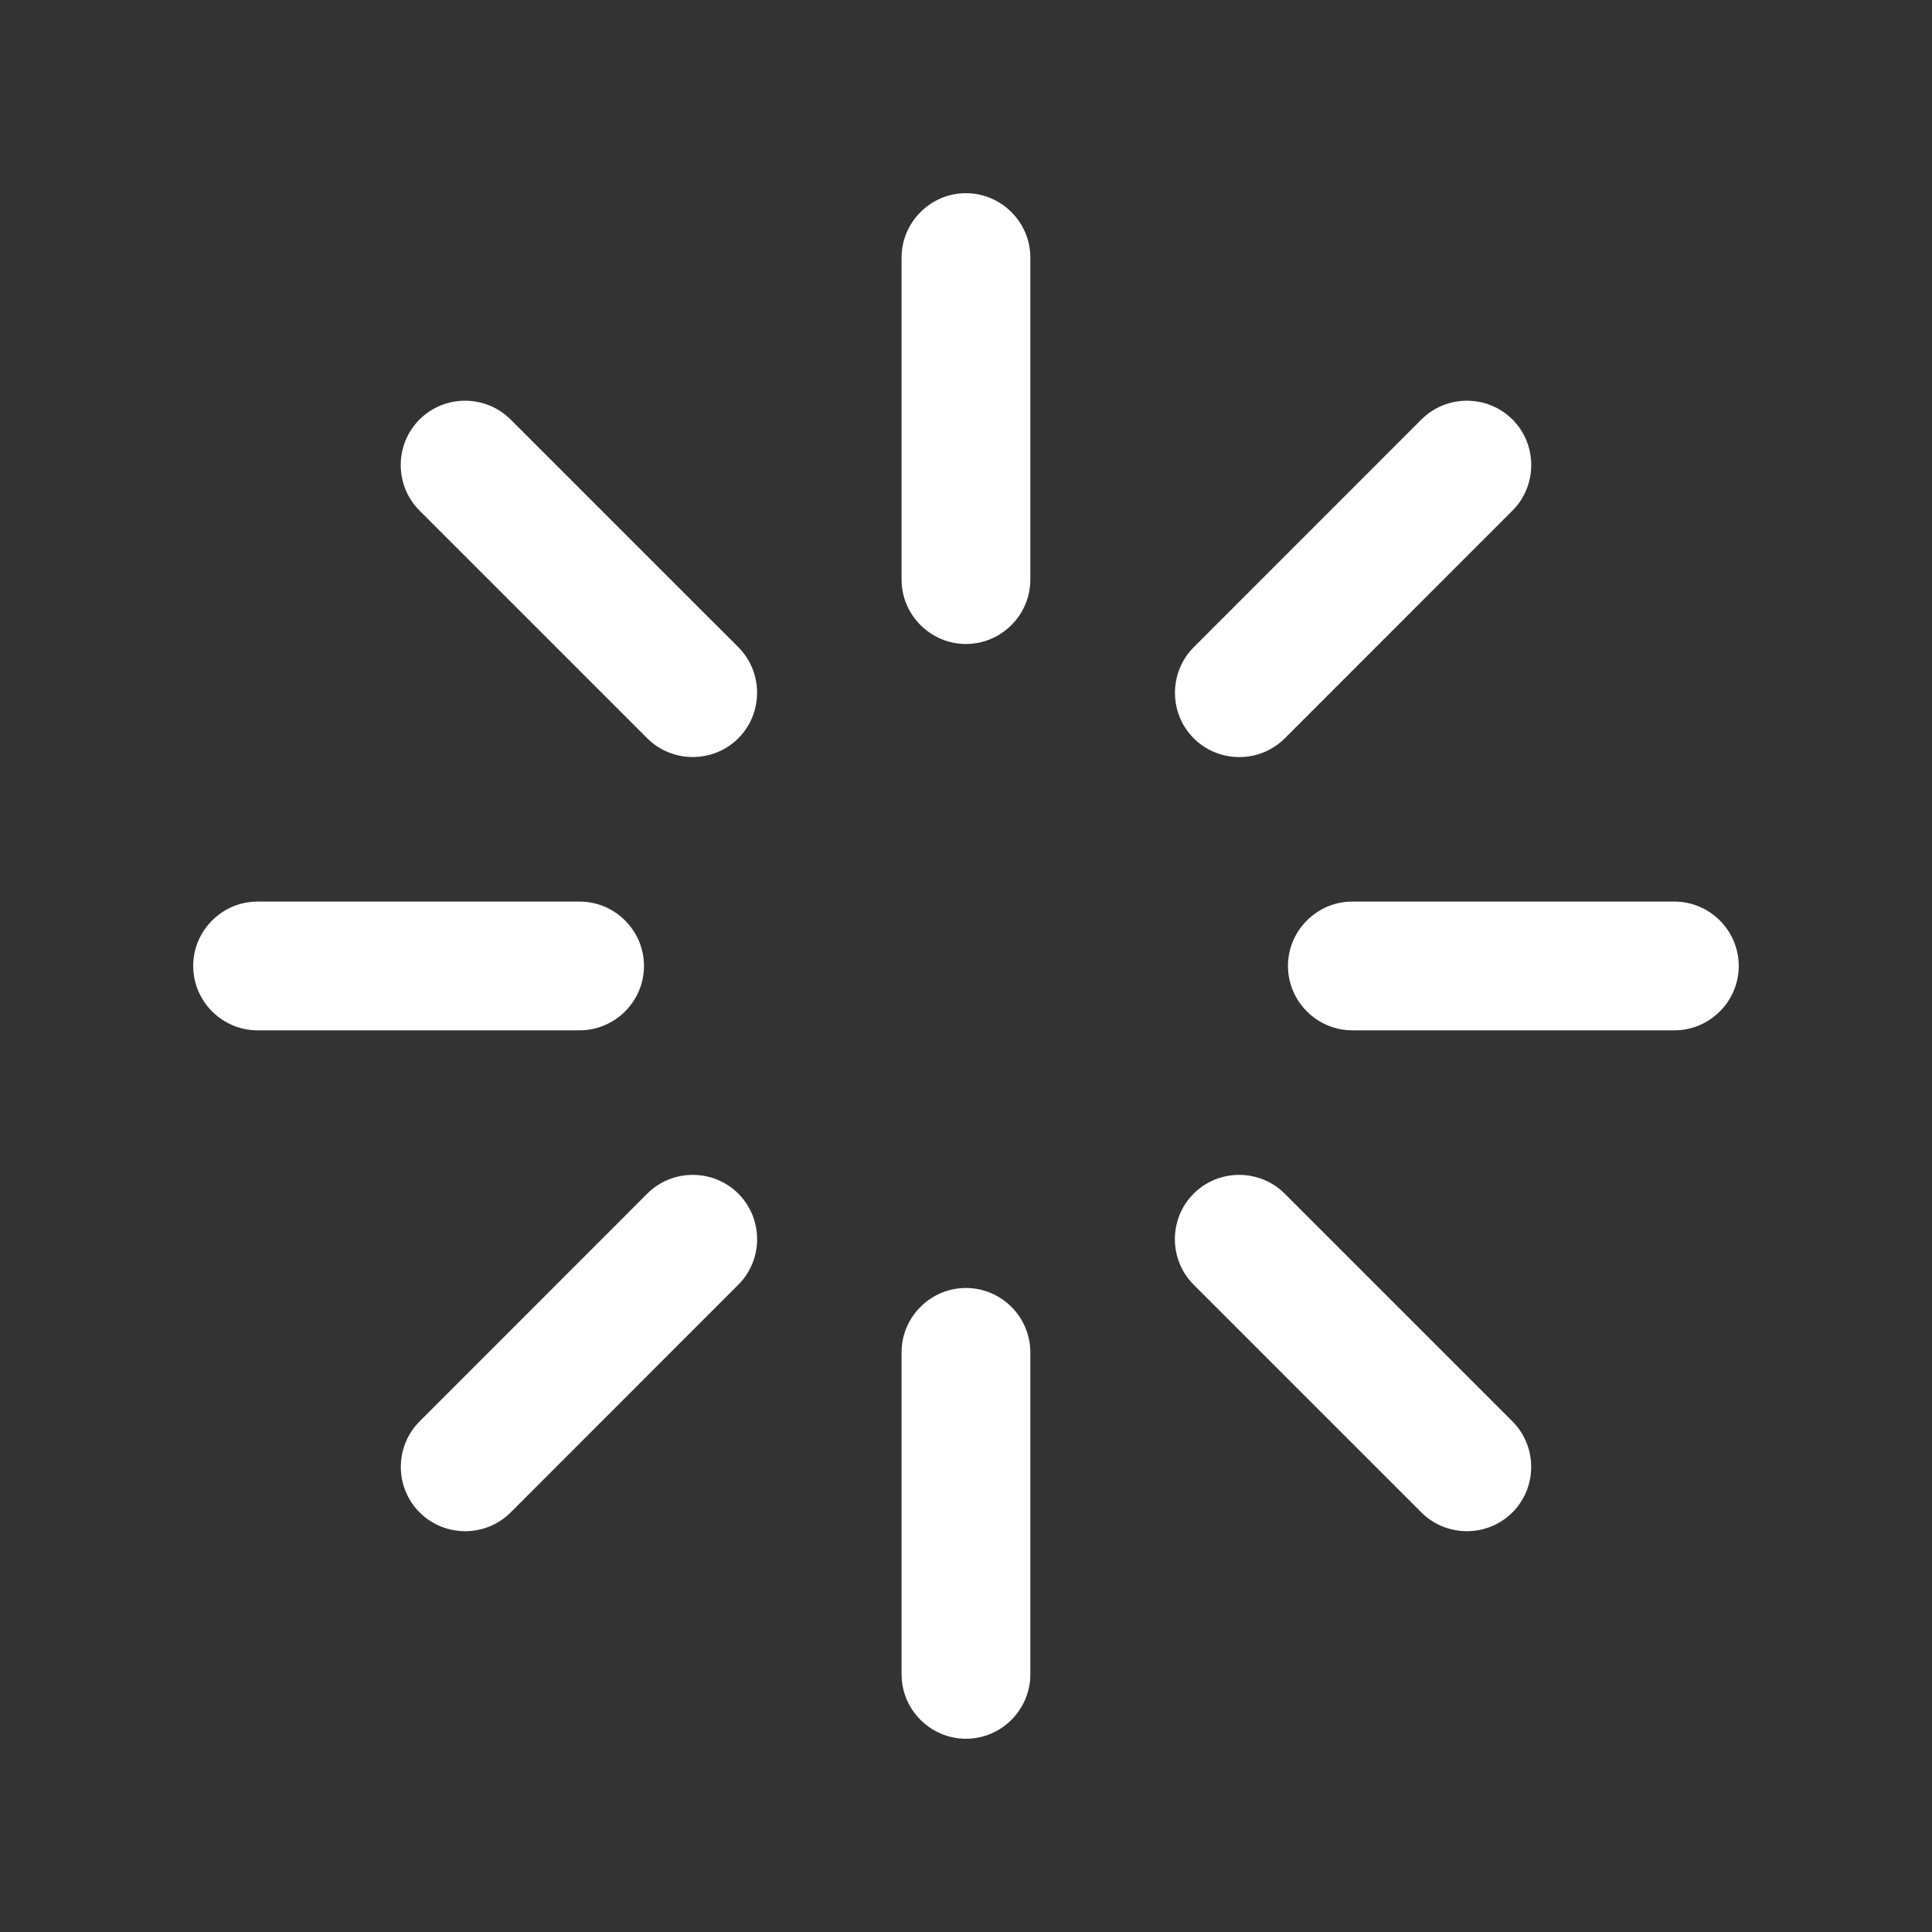
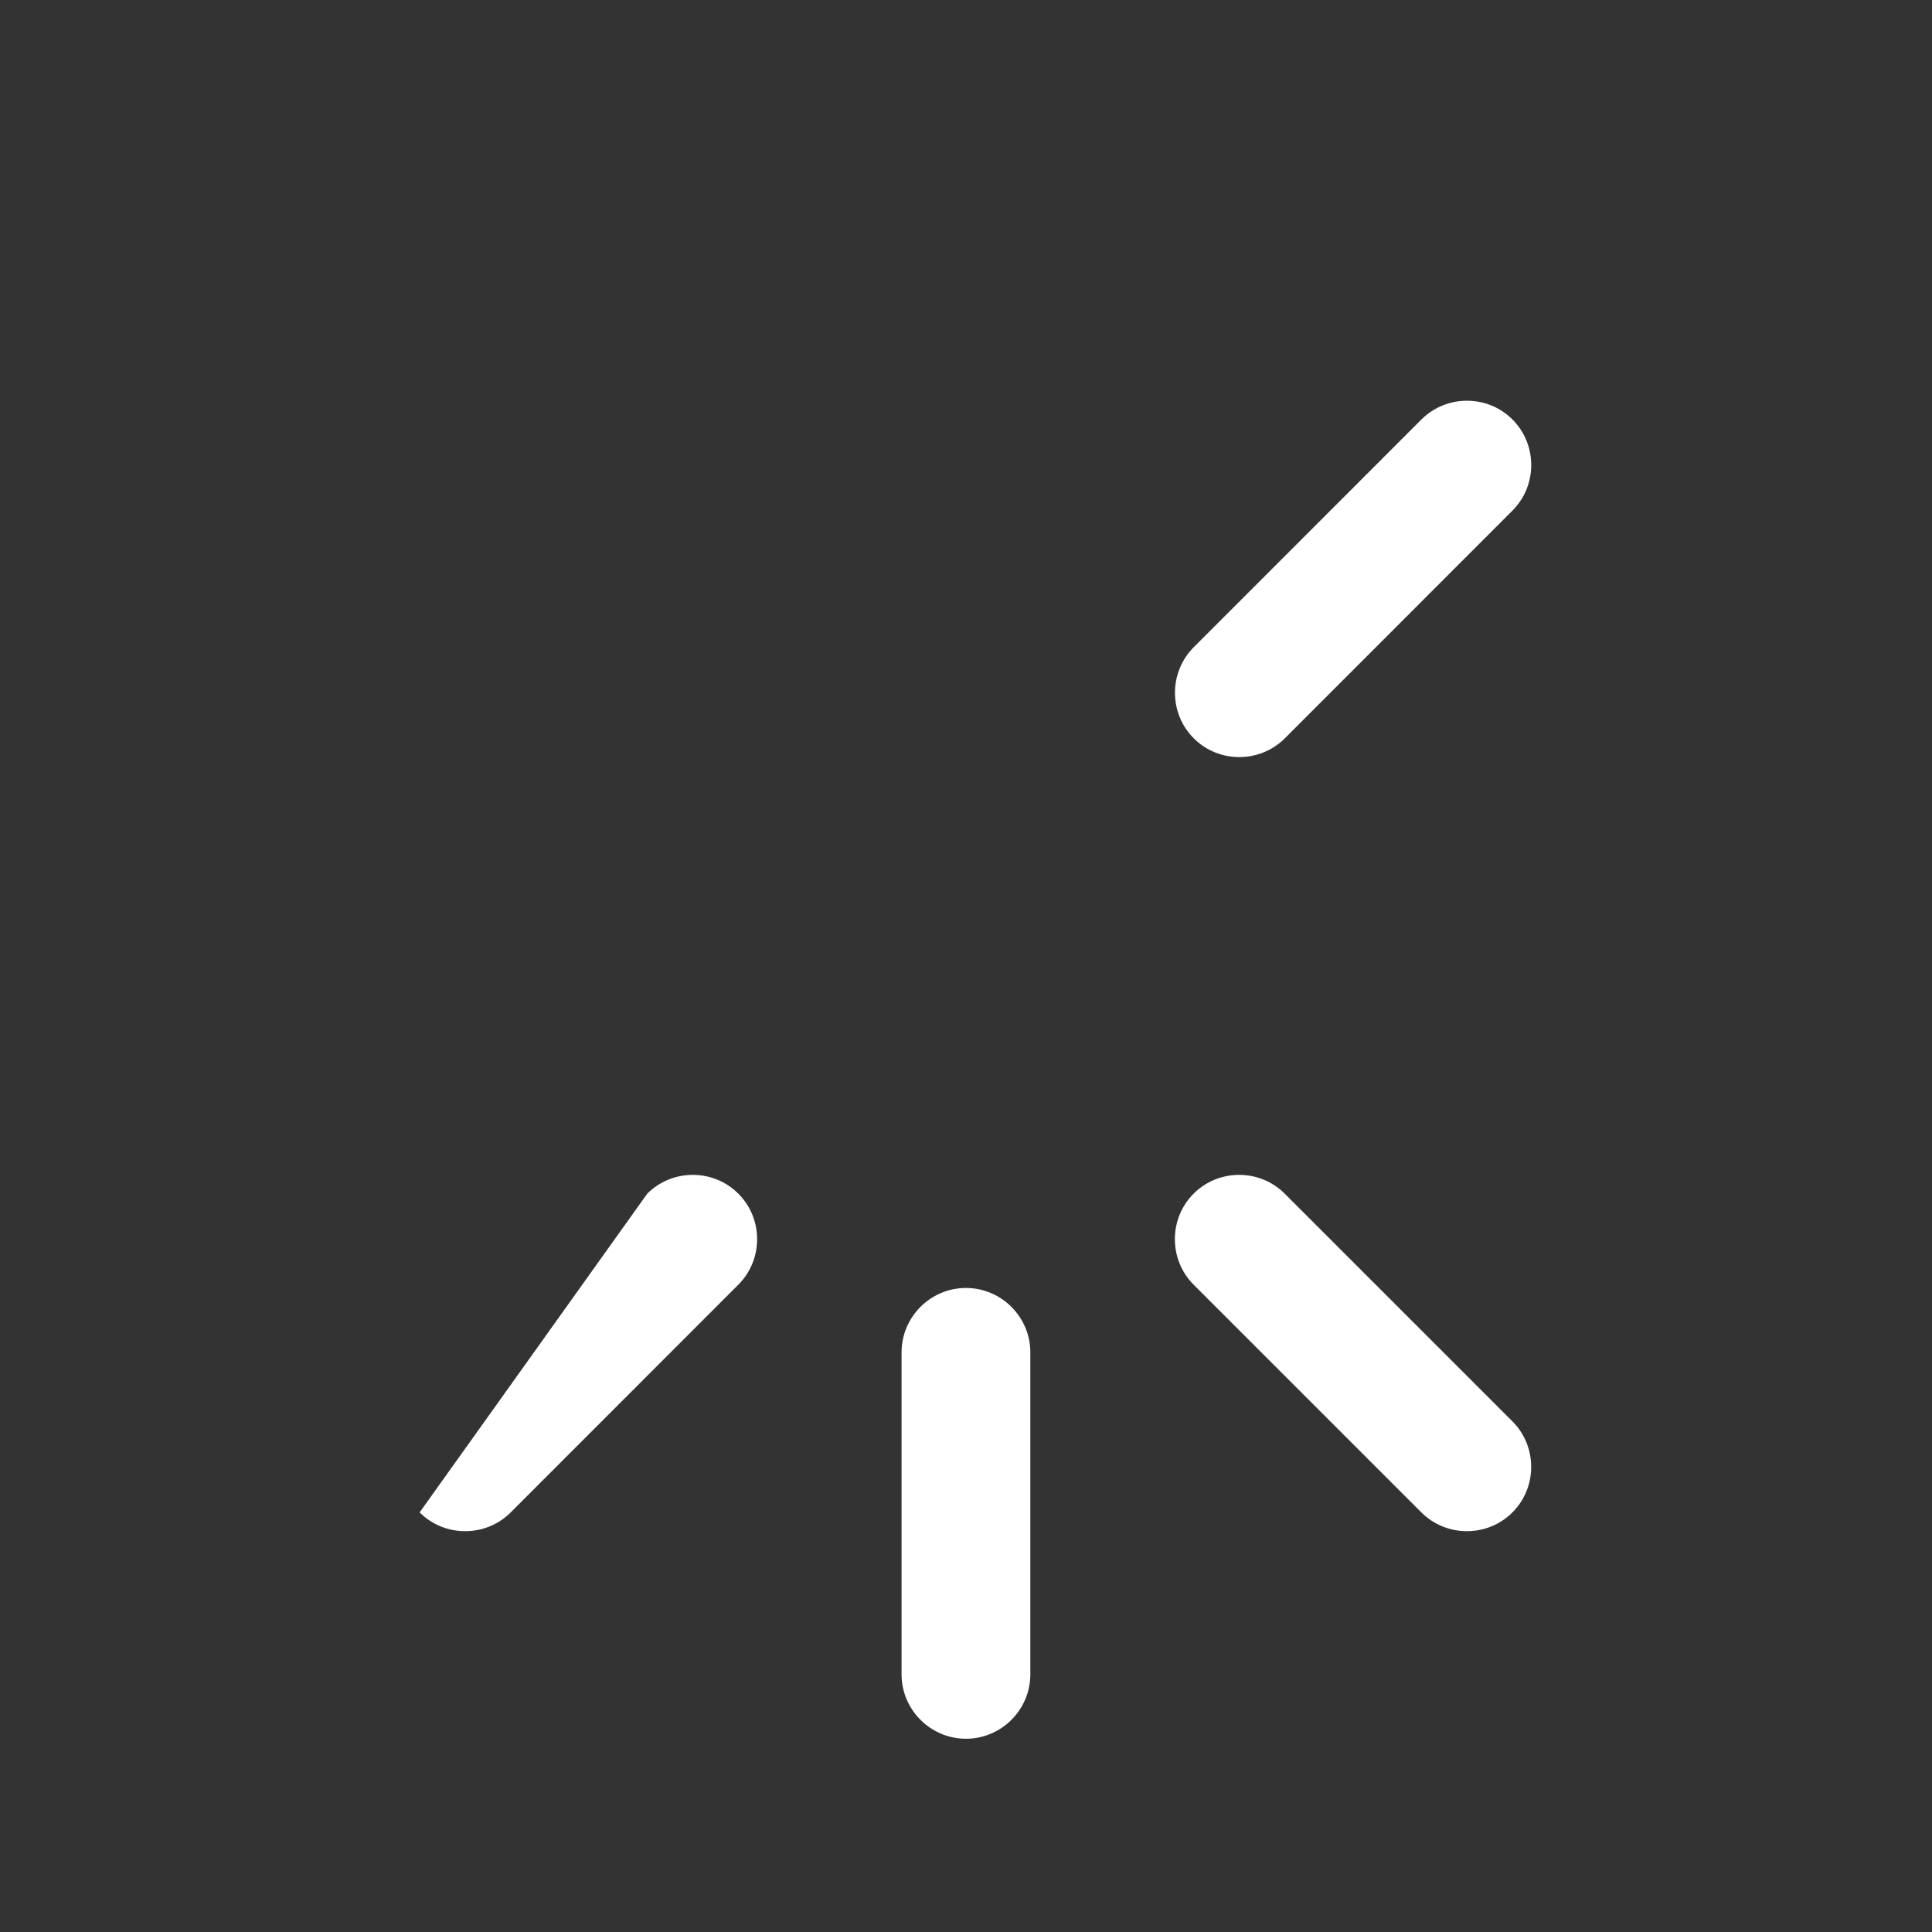
<svg xmlns="http://www.w3.org/2000/svg" width="40" height="40" viewBox="0 0 40 40" fill="none">
  <rect x="0" y="0" width="40" height="40" fill="#333333" stroke="none" />
-   <path d="M21.332 12C21.332 12.733 20.732 13.333 19.999 13.333C19.266 13.333 18.666 12.733 18.666 12V5.333C18.666 4.6 19.266 4 19.999 4C20.732 4 21.332 4.6 21.332 5.333V12Z" fill="white" />
  <path d="M21.332 34.666C21.332 35.399 20.732 35.999 19.999 35.999C19.266 35.999 18.666 35.399 18.666 34.666V27.999C18.666 27.266 19.266 26.666 19.999 26.666C20.732 26.666 21.332 27.266 21.332 27.999V34.666Z" fill="white" />
-   <path d="M12 18.666C12.733 18.666 13.333 19.266 13.333 19.999C13.333 20.732 12.733 21.332 12 21.332H5.333C4.6 21.332 4 20.732 4 19.999C4 19.266 4.6 18.666 5.333 18.666H12Z" fill="white" />
-   <path d="M34.666 18.666C35.399 18.666 35.999 19.266 35.999 19.999C35.999 20.732 35.399 21.332 34.666 21.332H27.999C27.266 21.332 26.666 20.732 26.666 19.999C26.666 19.266 27.266 18.666 27.999 18.666H34.666Z" fill="white" />
-   <path d="M13.401 24.713C13.919 24.195 14.768 24.195 15.286 24.713C15.805 25.231 15.805 26.08 15.286 26.598L10.573 31.313C10.055 31.831 9.206 31.831 8.688 31.313C8.169 30.795 8.169 29.946 8.688 29.428L13.401 24.713Z" fill="white" />
+   <path d="M13.401 24.713C13.919 24.195 14.768 24.195 15.286 24.713C15.805 25.231 15.805 26.08 15.286 26.598L10.573 31.313C10.055 31.831 9.206 31.831 8.688 31.313L13.401 24.713Z" fill="white" />
  <path d="M29.429 8.685C29.947 8.167 30.796 8.167 31.314 8.685C31.832 9.204 31.832 10.053 31.314 10.571L26.601 15.286C26.082 15.804 25.233 15.804 24.715 15.286C24.197 14.767 24.197 13.919 24.715 13.4L29.429 8.685Z" fill="white" />
  <path d="M24.713 26.598C24.195 26.08 24.195 25.231 24.713 24.713C25.231 24.195 26.08 24.195 26.598 24.713L31.313 29.428C31.831 29.946 31.831 30.795 31.313 31.313C30.795 31.831 29.946 31.831 29.428 31.313L24.713 26.598Z" fill="white" />
-   <path d="M8.686 10.571C8.167 10.053 8.167 9.204 8.686 8.685C9.204 8.167 10.053 8.167 10.571 8.685L15.286 13.399C15.804 13.917 15.804 14.767 15.286 15.285C14.768 15.803 13.918 15.803 13.4 15.285L8.686 10.571Z" fill="white" />
</svg>